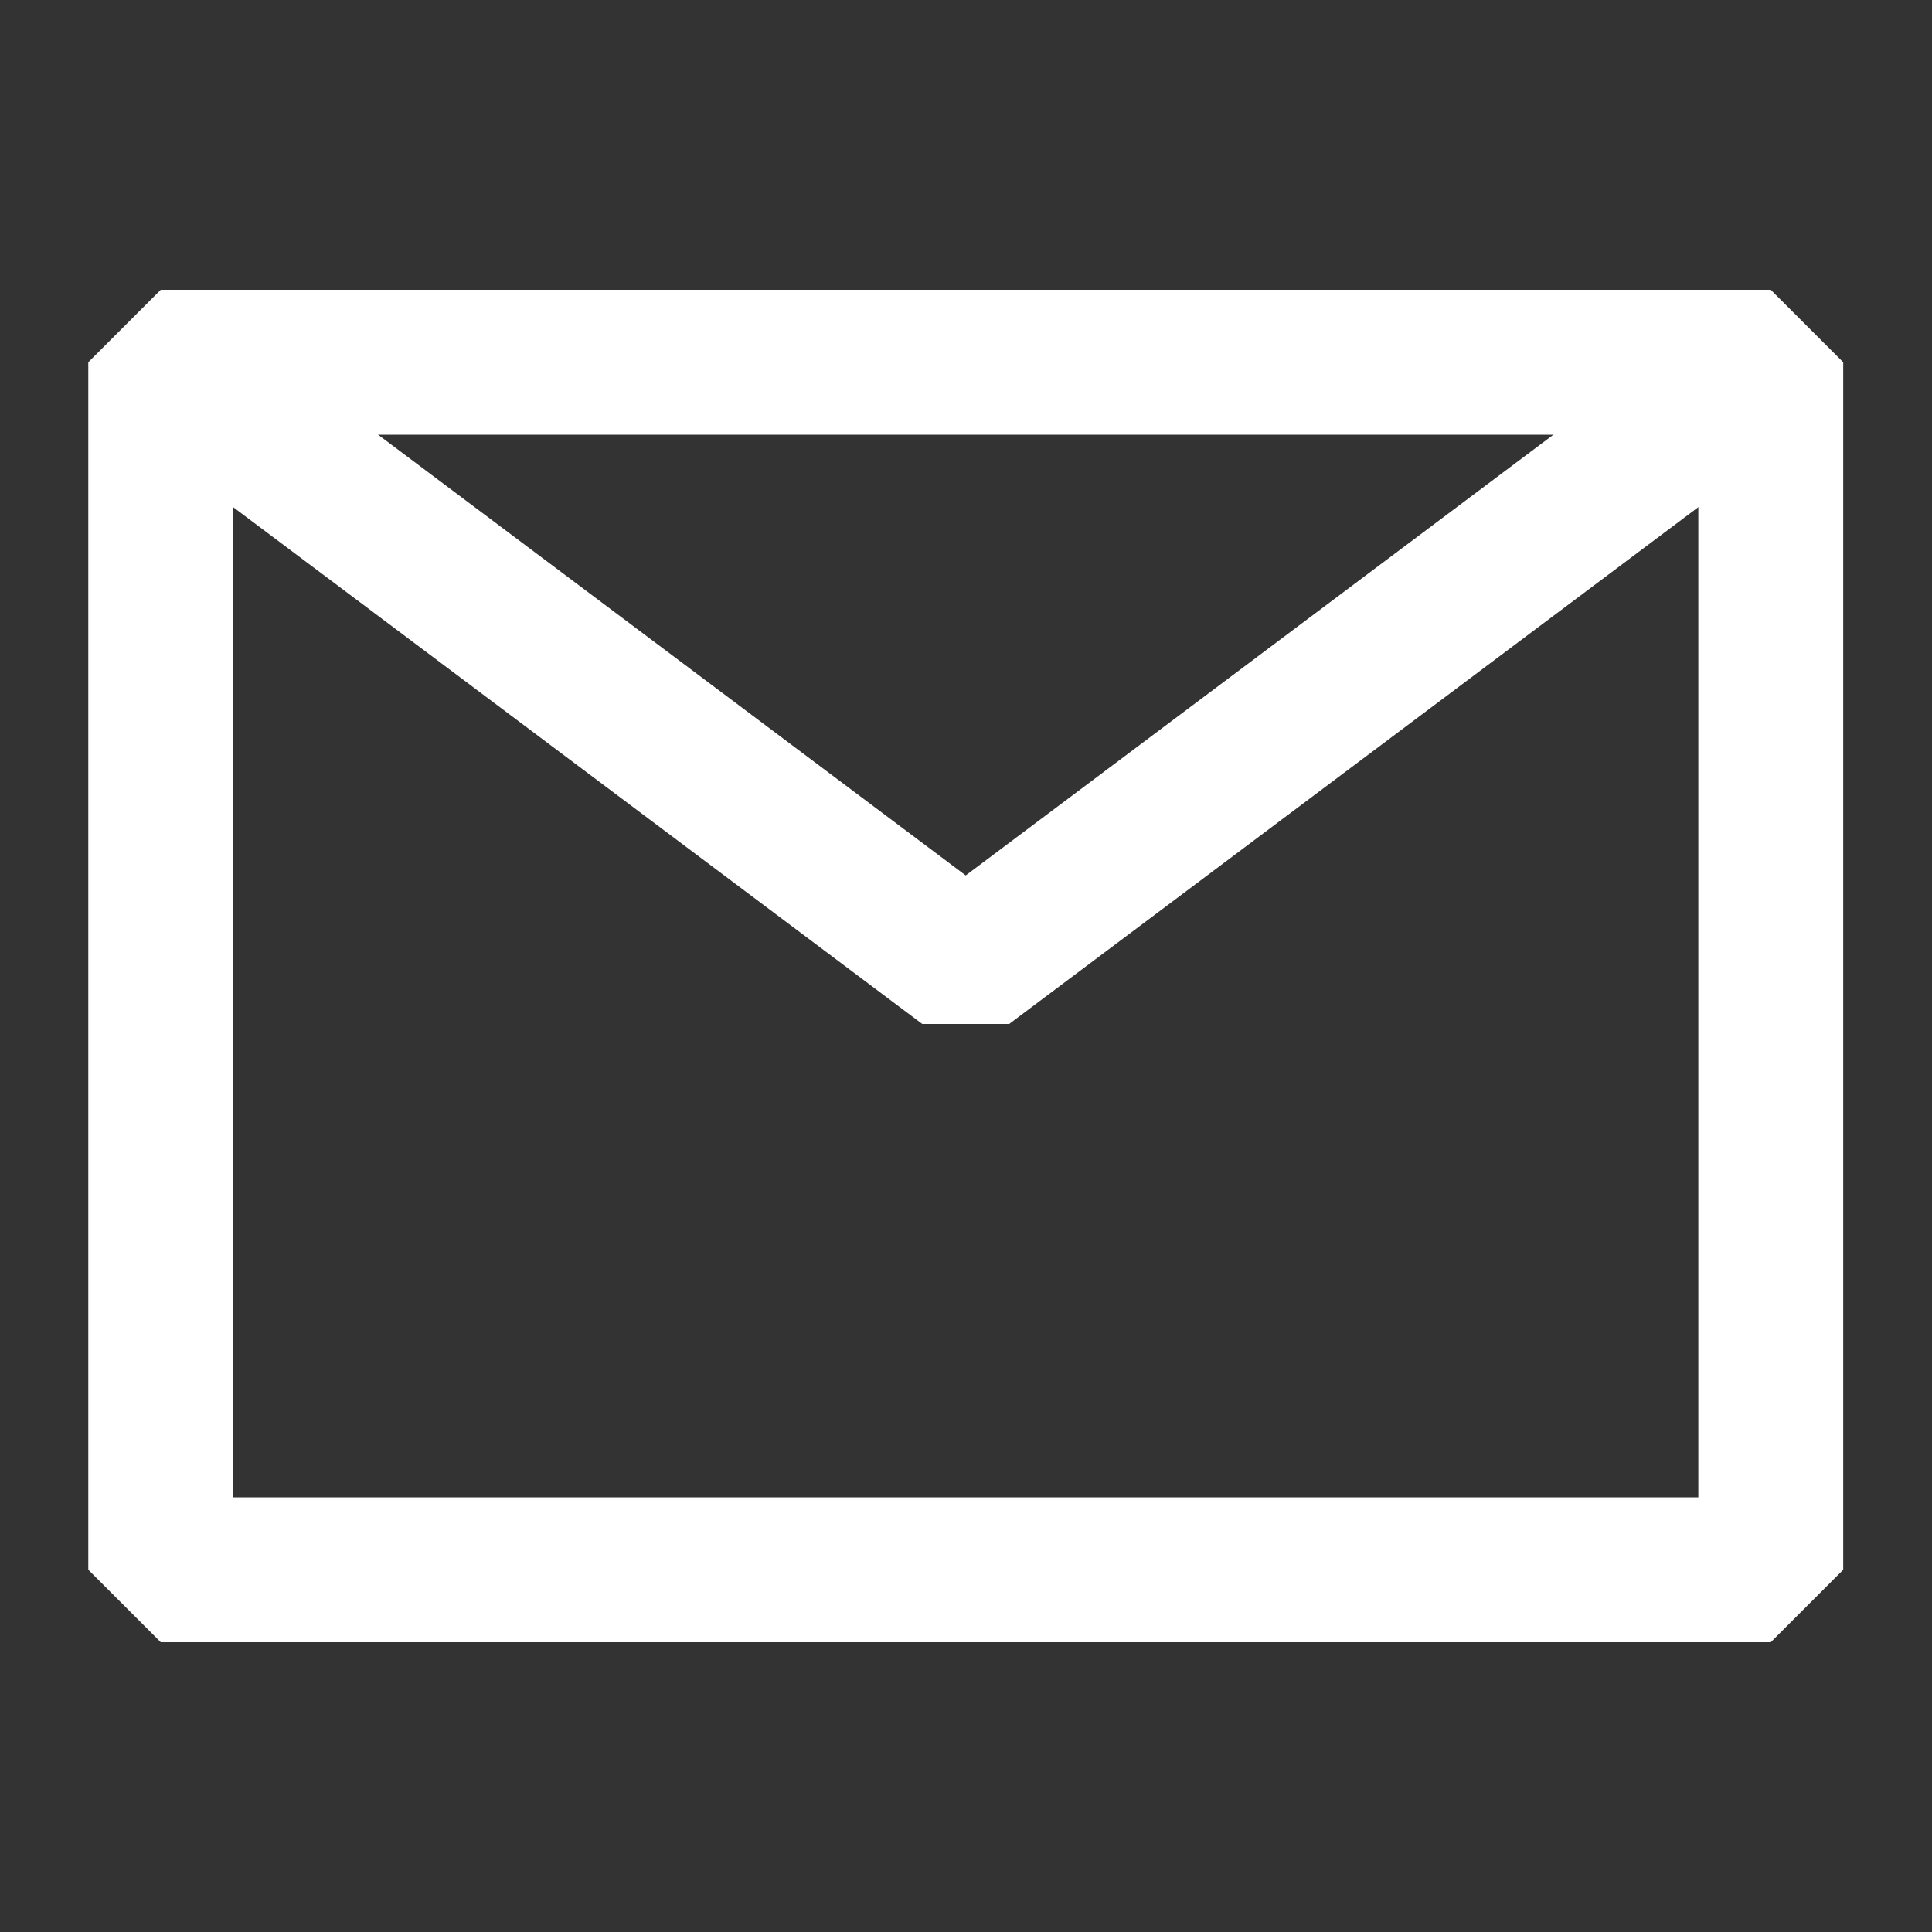
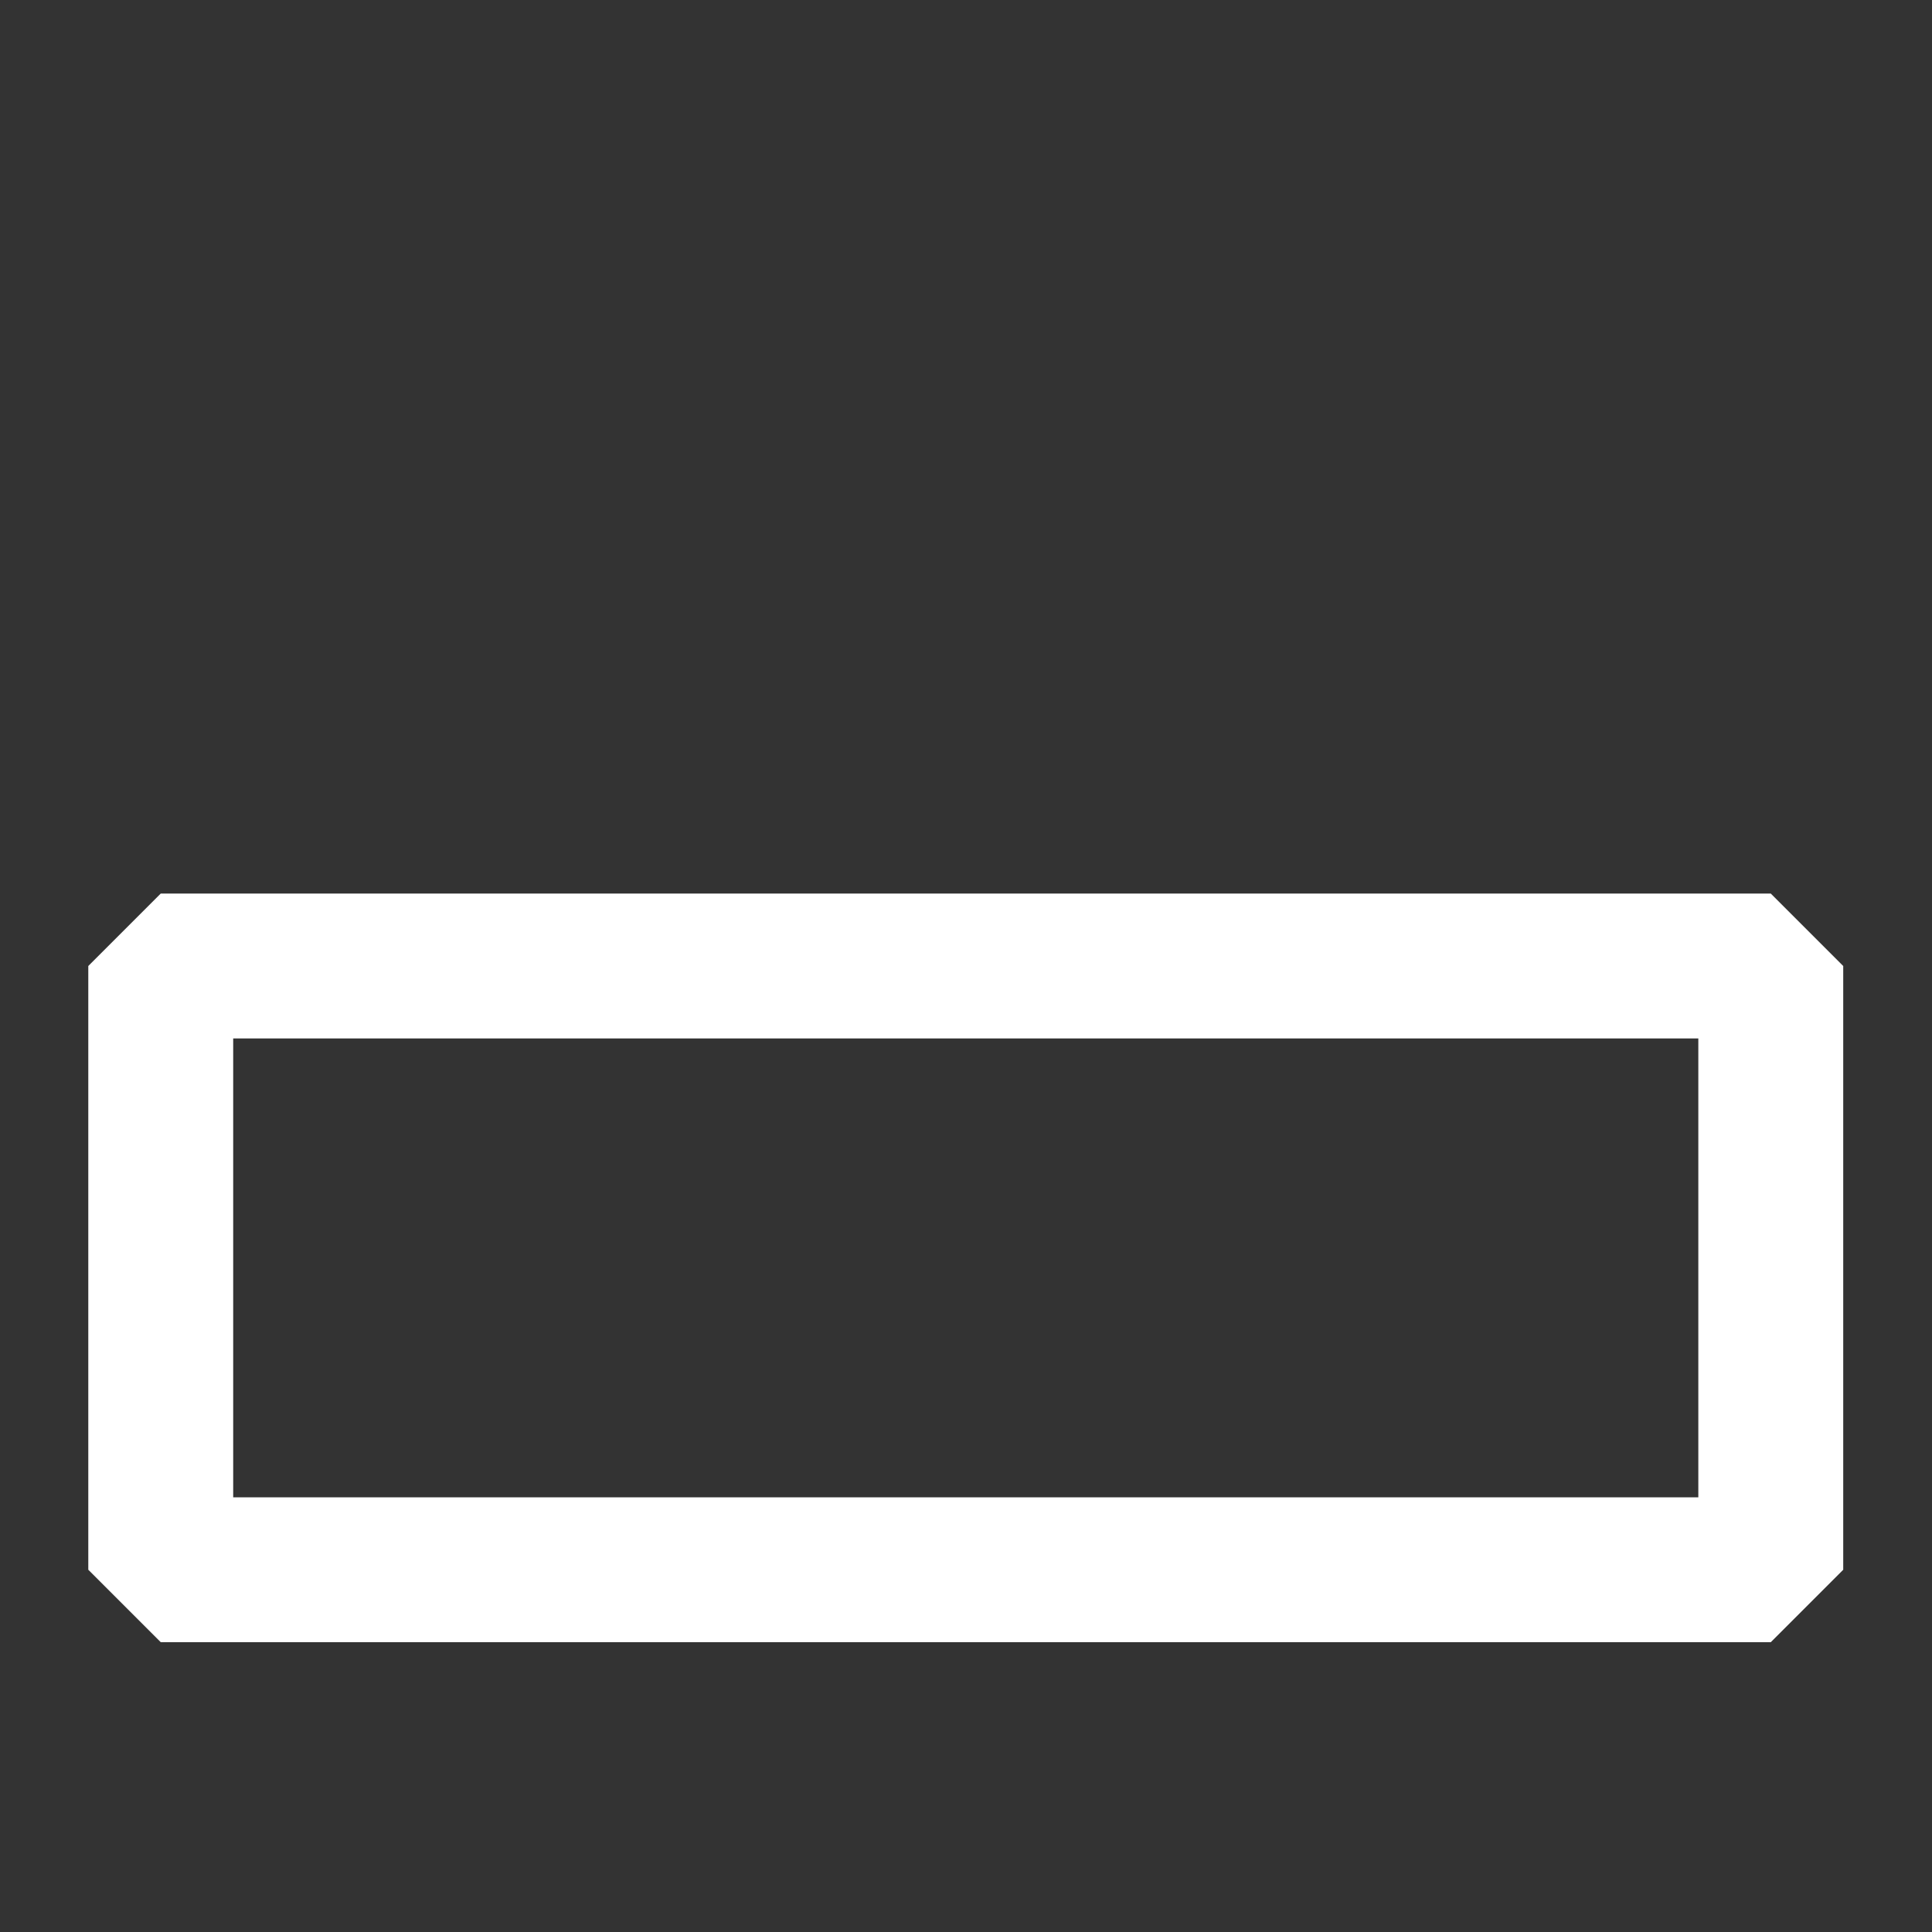
<svg xmlns="http://www.w3.org/2000/svg" width="20" height="20" viewBox="0 0 20 20" fill="none">
  <rect x="0" y="0" width="20" height="20" fill="#333333" stroke="none" />
-   <path d="M1.664 16.25H18.331V10V3.75H9.997H1.664V10V16.25Z" stroke="white" stroke-width="1.5" stroke-linejoin="bevel" />
-   <path d="M1.664 3.75L9.997 10L18.331 3.75" stroke="white" stroke-width="1.5" stroke-linejoin="bevel" />
+   <path d="M1.664 16.25H18.331V10H9.997H1.664V10V16.25Z" stroke="white" stroke-width="1.5" stroke-linejoin="bevel" />
</svg>